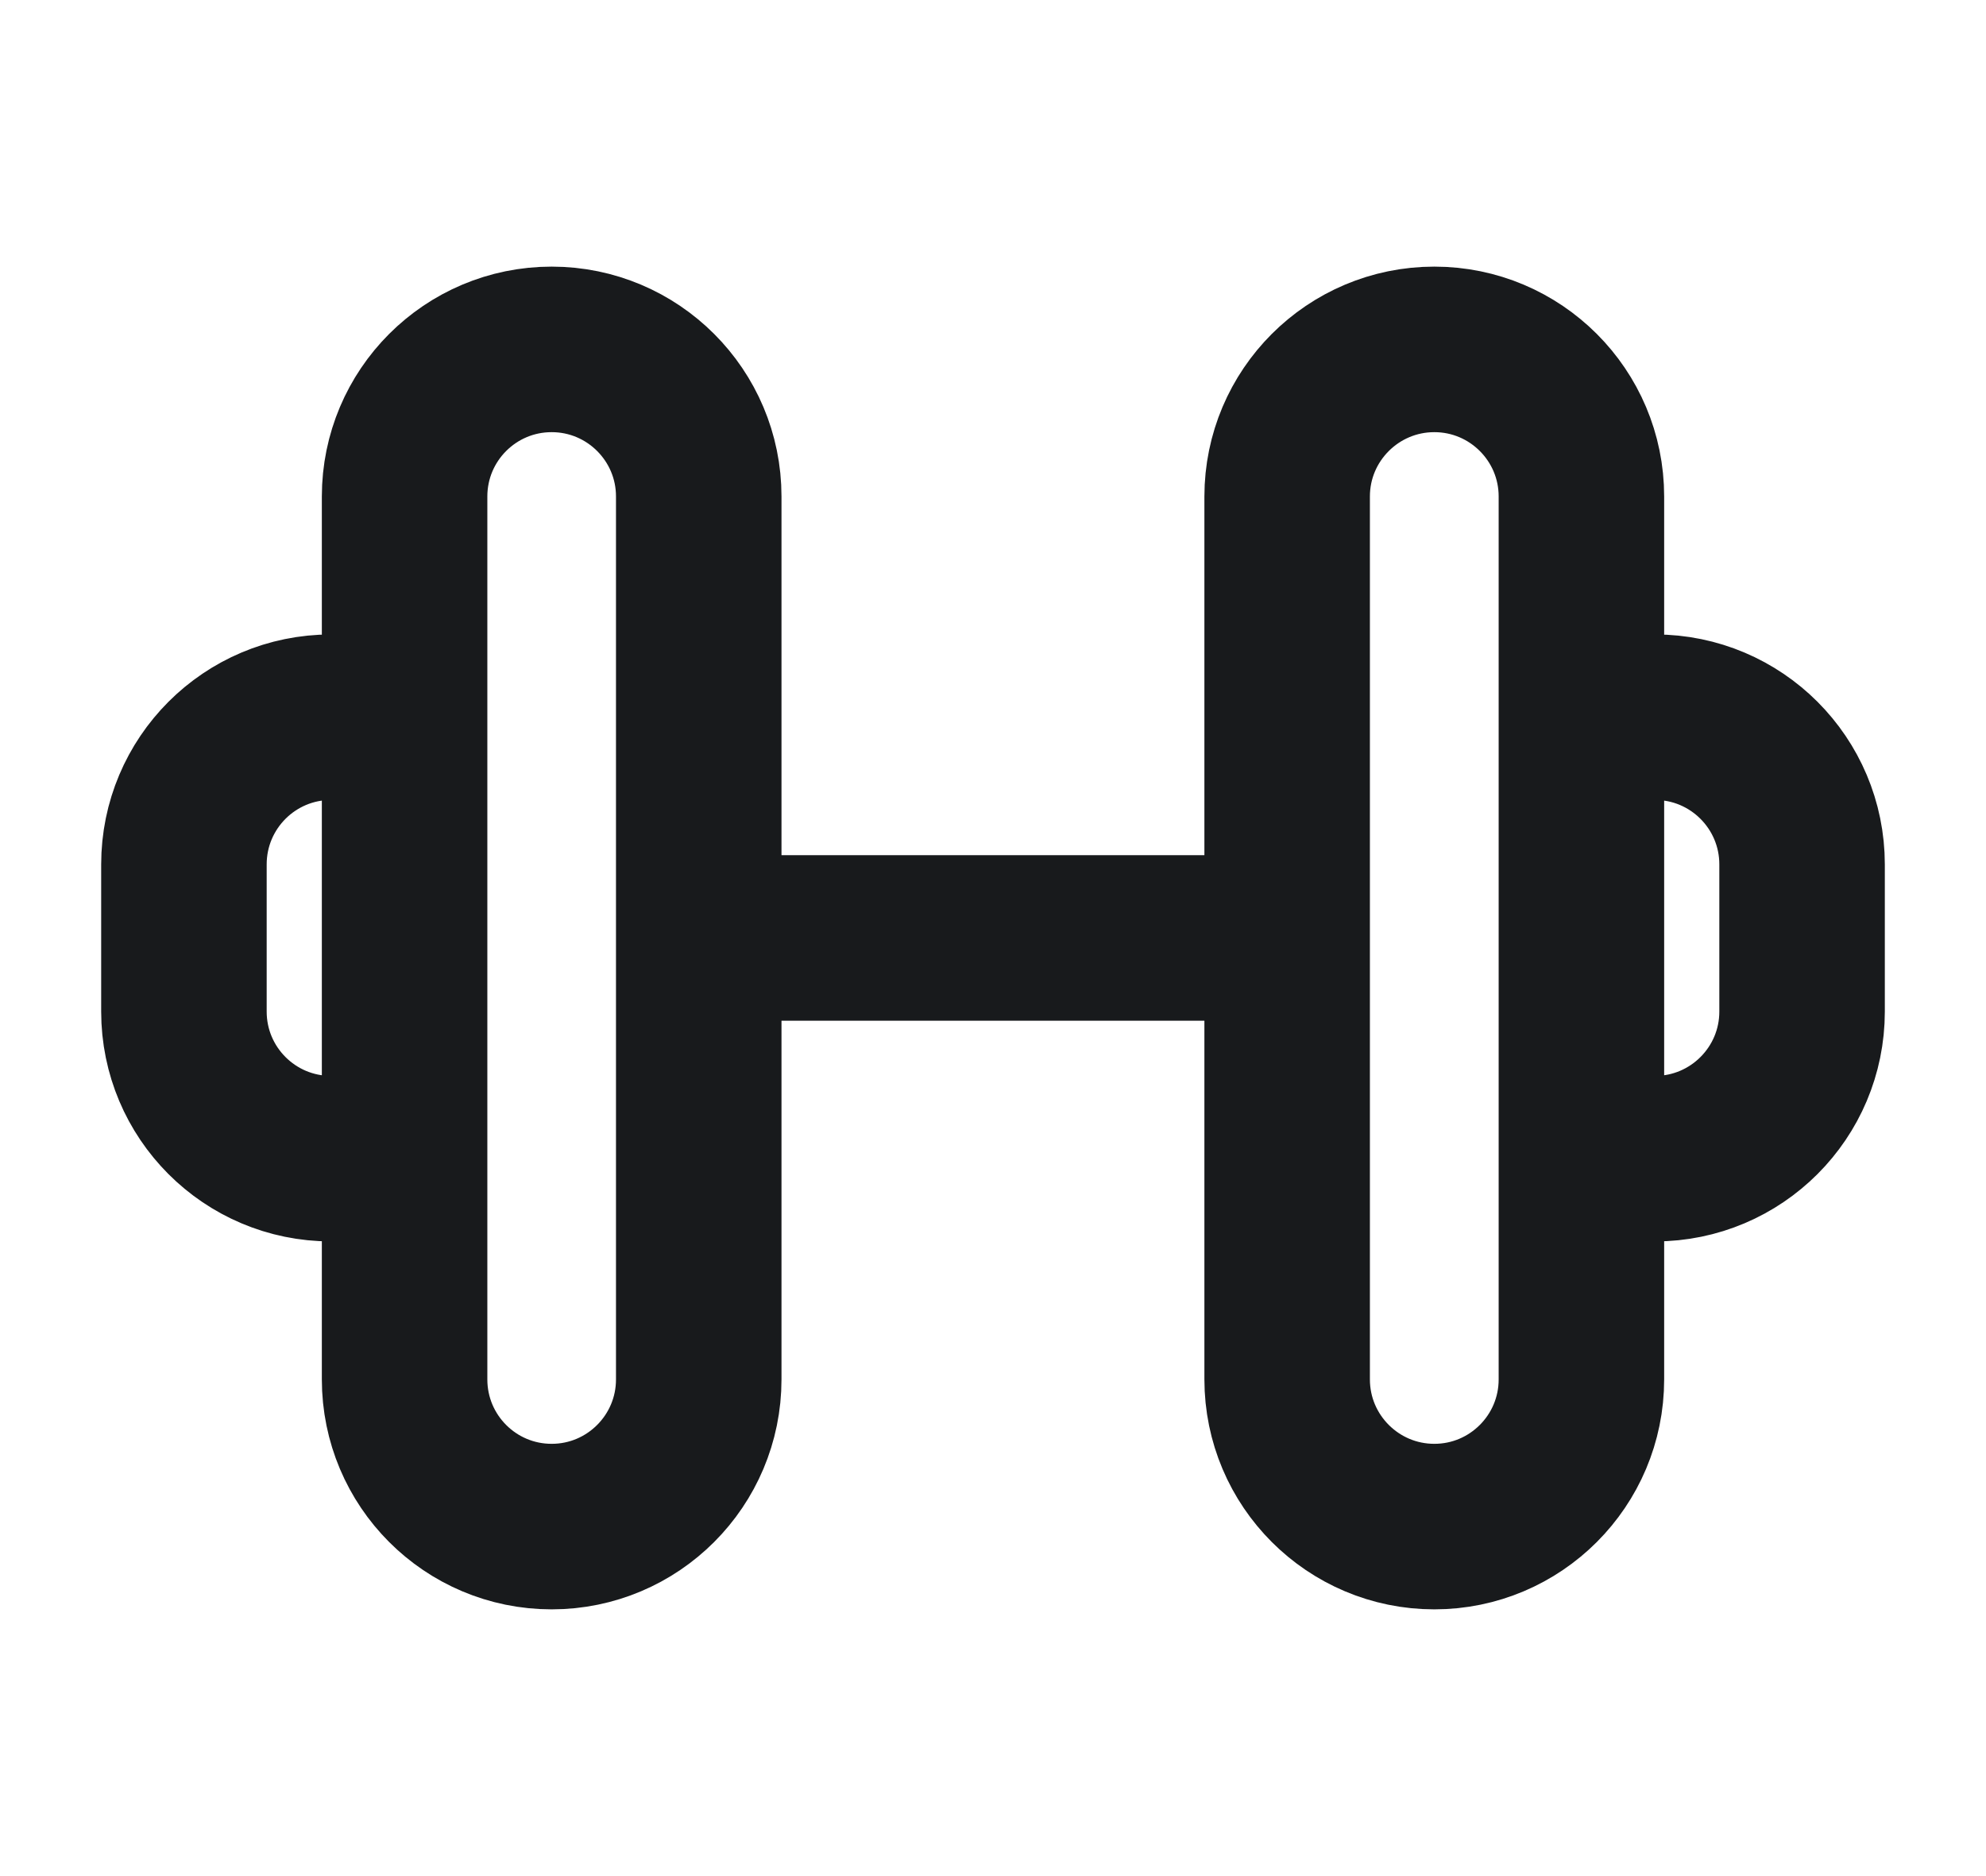
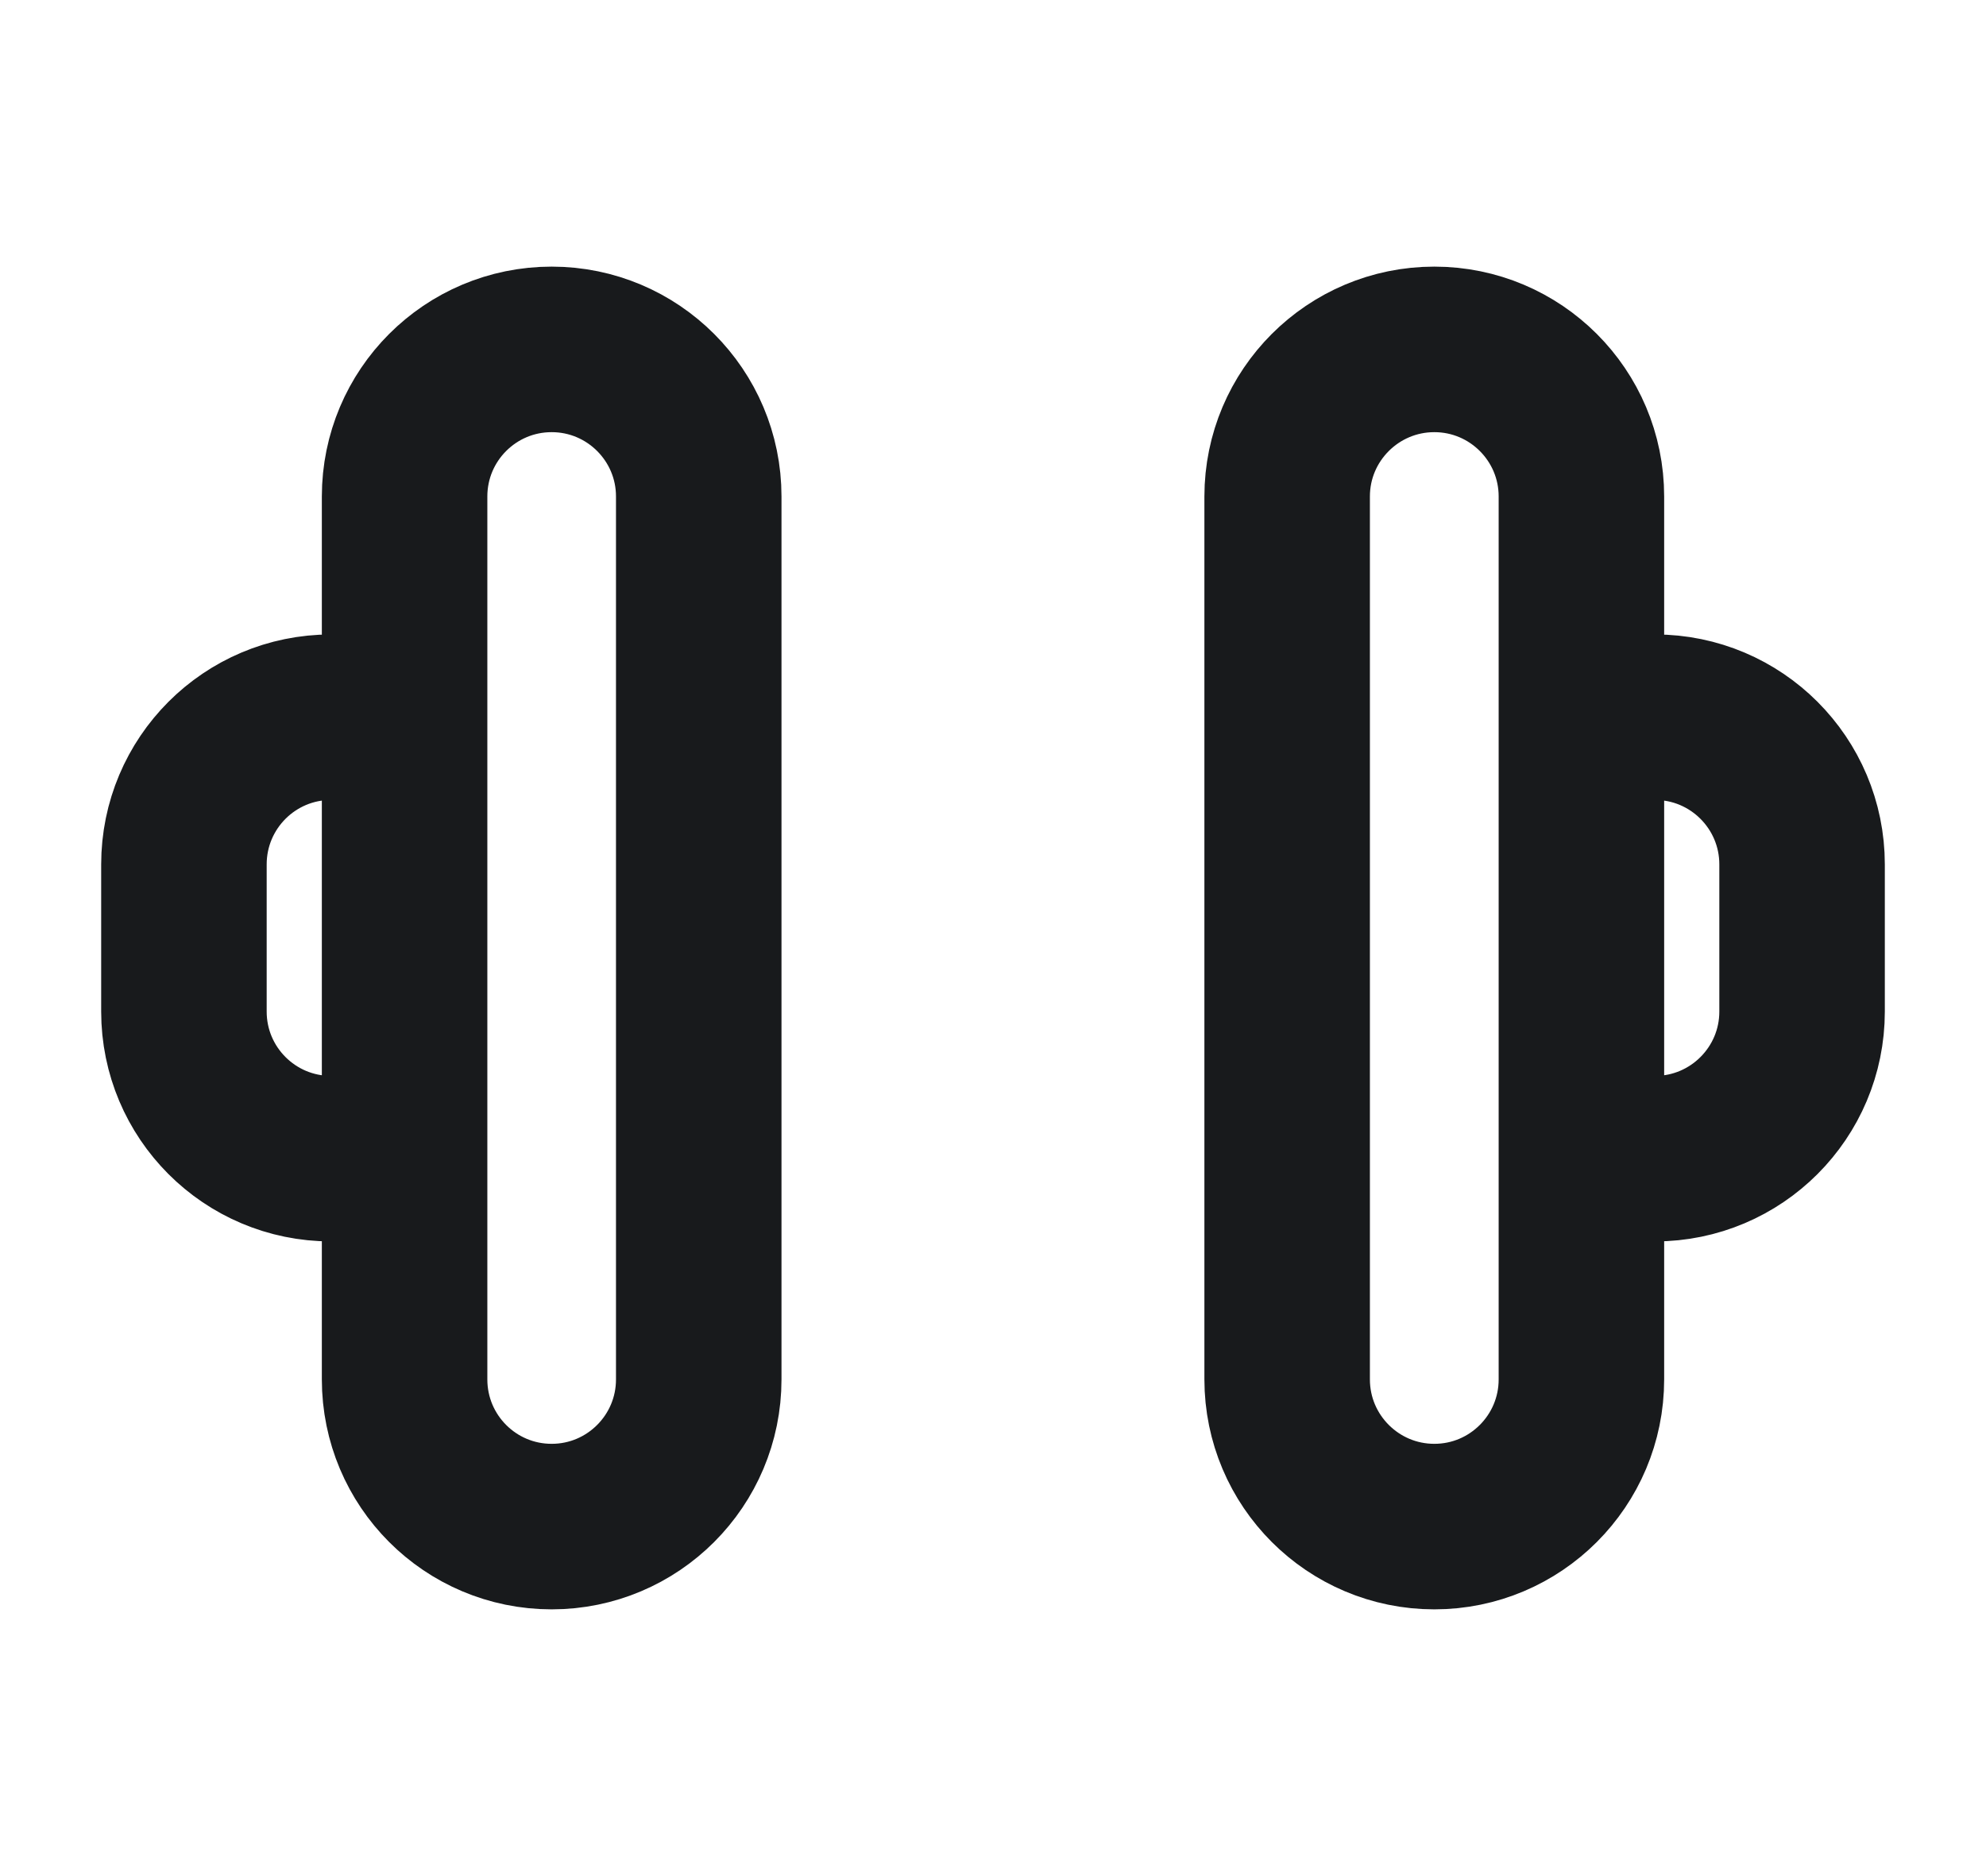
<svg xmlns="http://www.w3.org/2000/svg" width="18" height="17" viewBox="0 0 18 17" fill="none">
-   <path d="M6.333 8.499L11.666 8.499M3.667 6.499H3C2.263 6.499 1.667 7.096 1.667 7.833V9.166C1.667 9.902 2.263 10.499 3 10.499H3.667M14.333 6.499H15C15.736 6.499 16.333 7.096 16.333 7.833V9.166C16.333 9.902 15.736 10.499 15 10.499H14.333M5 13.833C4.263 13.833 3.667 13.236 3.667 12.499V4.499C3.667 3.763 4.263 3.166 5 3.166C5.736 3.166 6.333 3.763 6.333 4.499V12.499C6.333 13.236 5.736 13.833 5 13.833ZM13 13.833C12.264 13.833 11.666 13.236 11.666 12.499V4.499C11.666 3.763 12.264 3.166 13 3.166C13.736 3.166 14.333 3.763 14.333 4.499V12.499C14.333 13.236 13.736 13.833 13 13.833Z" stroke="#181A1C" stroke-width="1.5" stroke-linecap="round" />
+   <path d="M6.333 8.499M3.667 6.499H3C2.263 6.499 1.667 7.096 1.667 7.833V9.166C1.667 9.902 2.263 10.499 3 10.499H3.667M14.333 6.499H15C15.736 6.499 16.333 7.096 16.333 7.833V9.166C16.333 9.902 15.736 10.499 15 10.499H14.333M5 13.833C4.263 13.833 3.667 13.236 3.667 12.499V4.499C3.667 3.763 4.263 3.166 5 3.166C5.736 3.166 6.333 3.763 6.333 4.499V12.499C6.333 13.236 5.736 13.833 5 13.833ZM13 13.833C12.264 13.833 11.666 13.236 11.666 12.499V4.499C11.666 3.763 12.264 3.166 13 3.166C13.736 3.166 14.333 3.763 14.333 4.499V12.499C14.333 13.236 13.736 13.833 13 13.833Z" stroke="#181A1C" stroke-width="1.5" stroke-linecap="round" />
</svg>